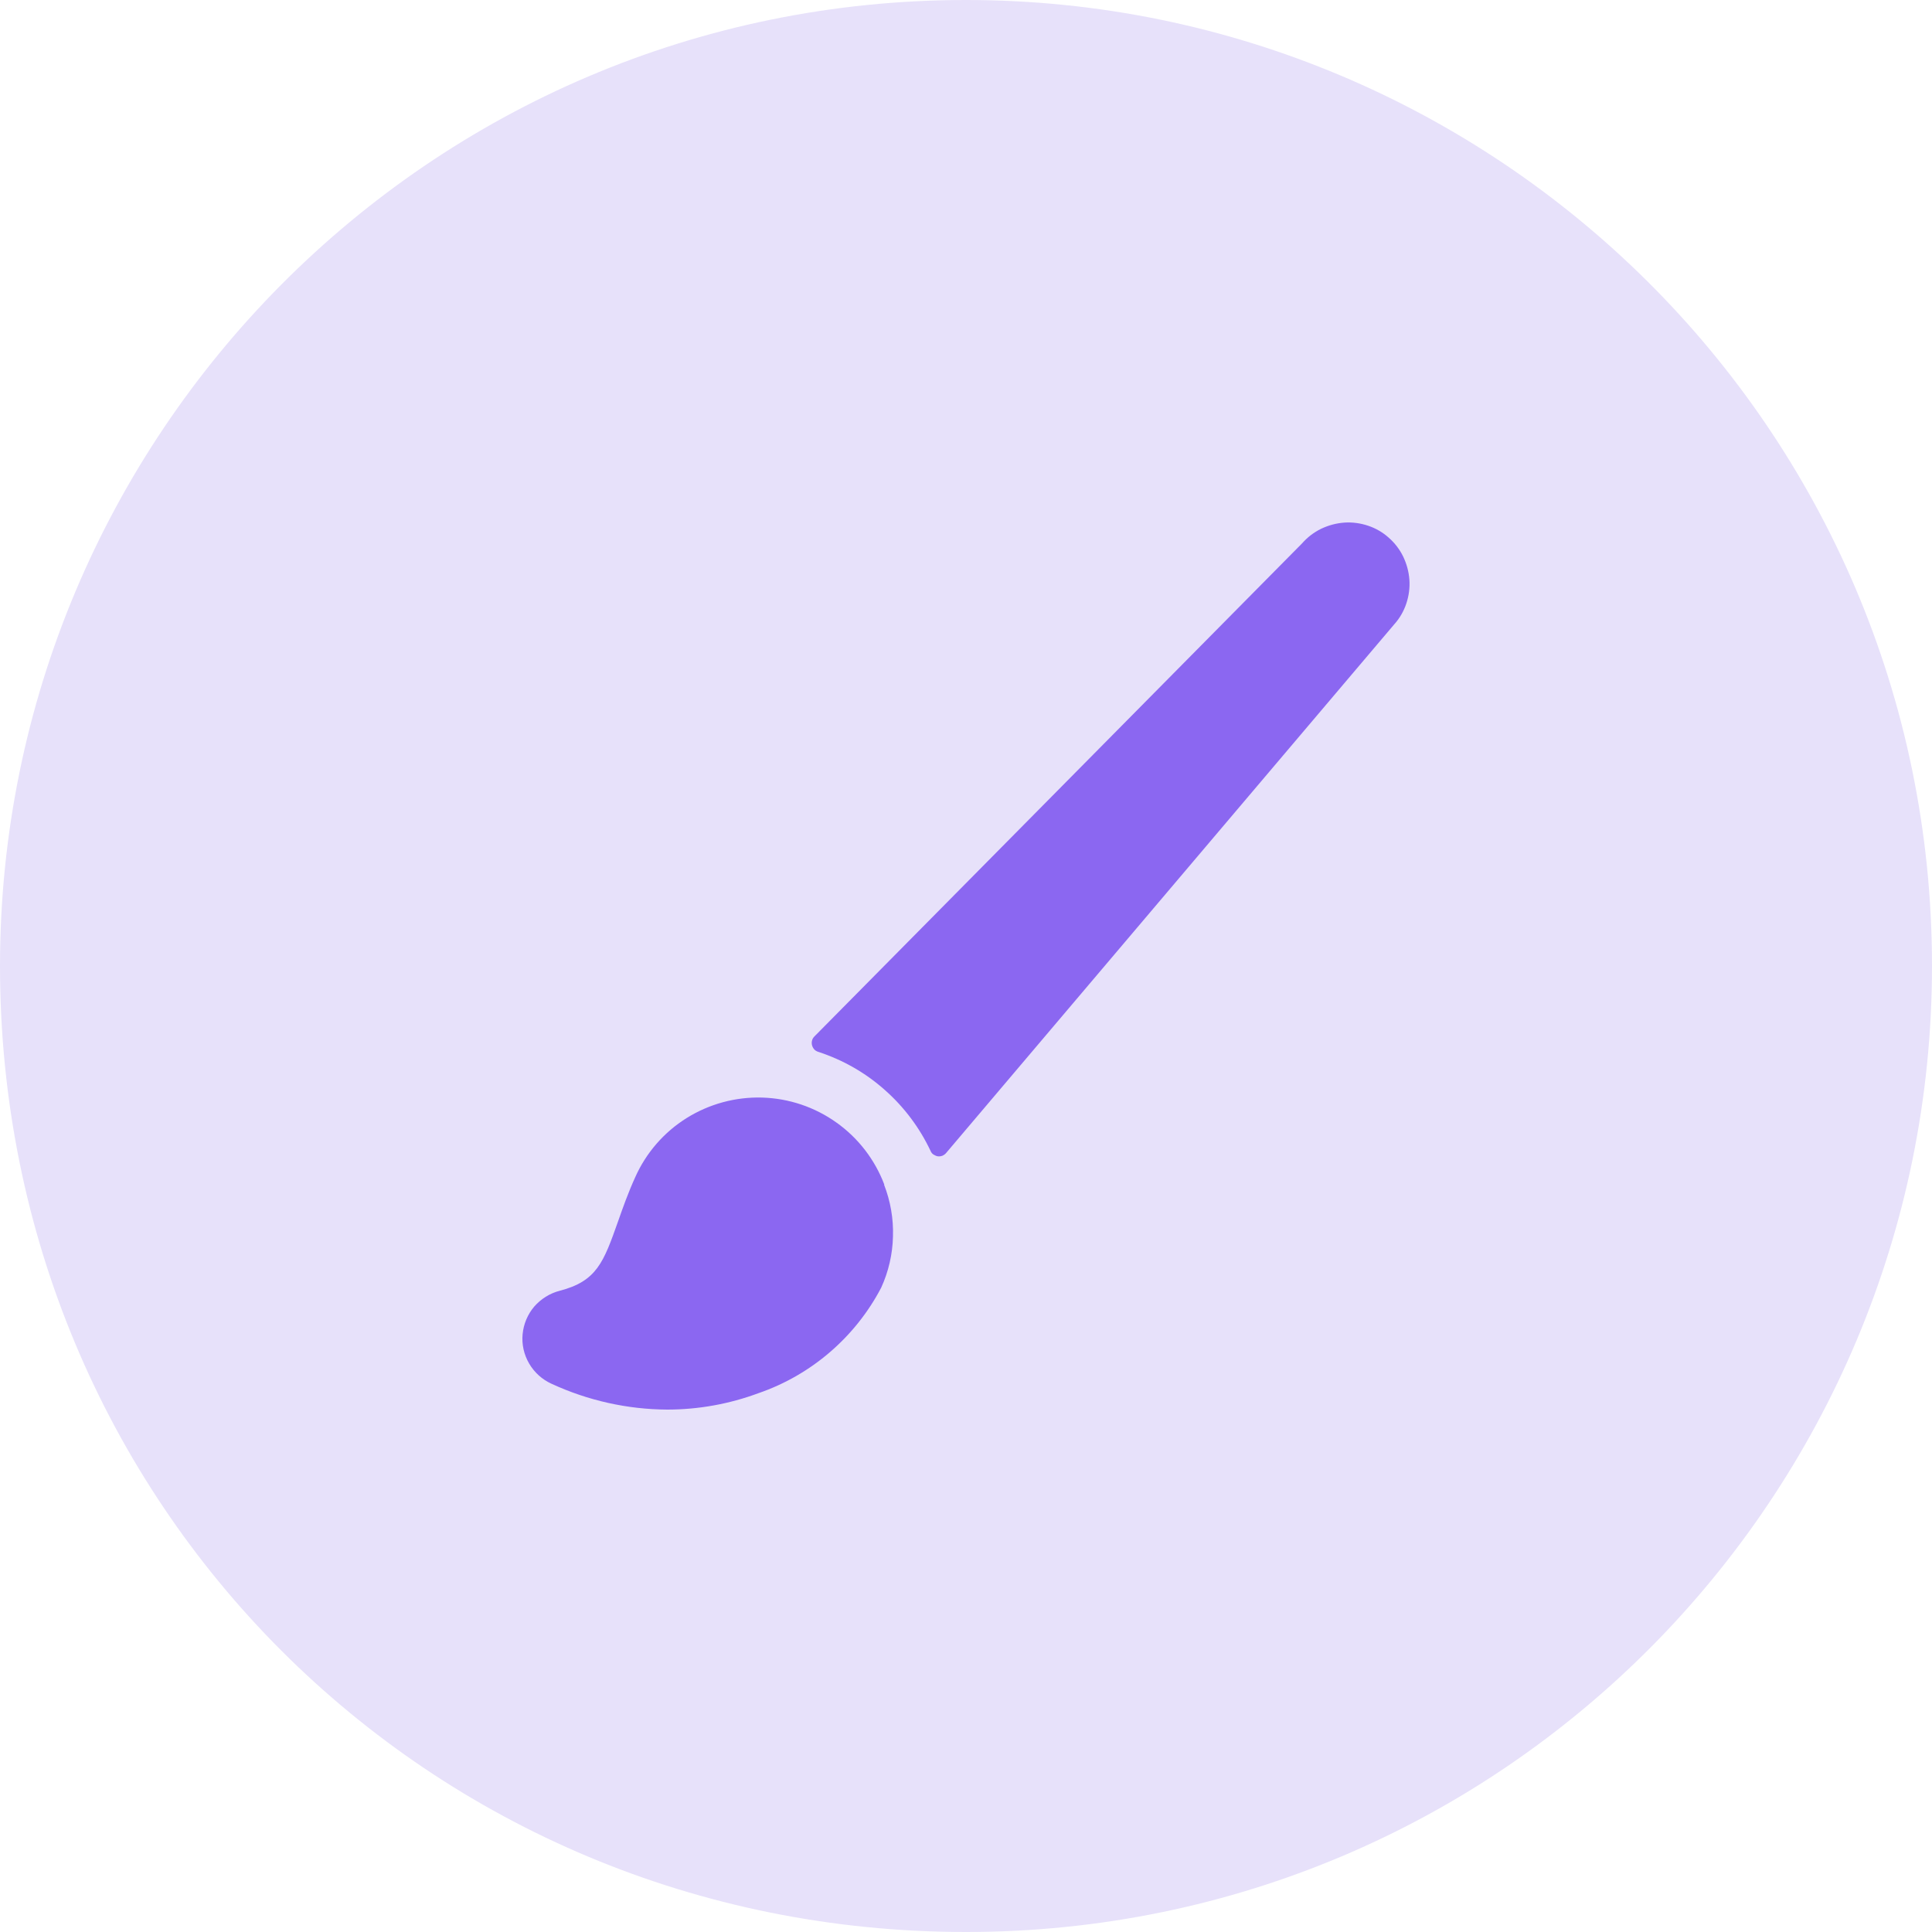
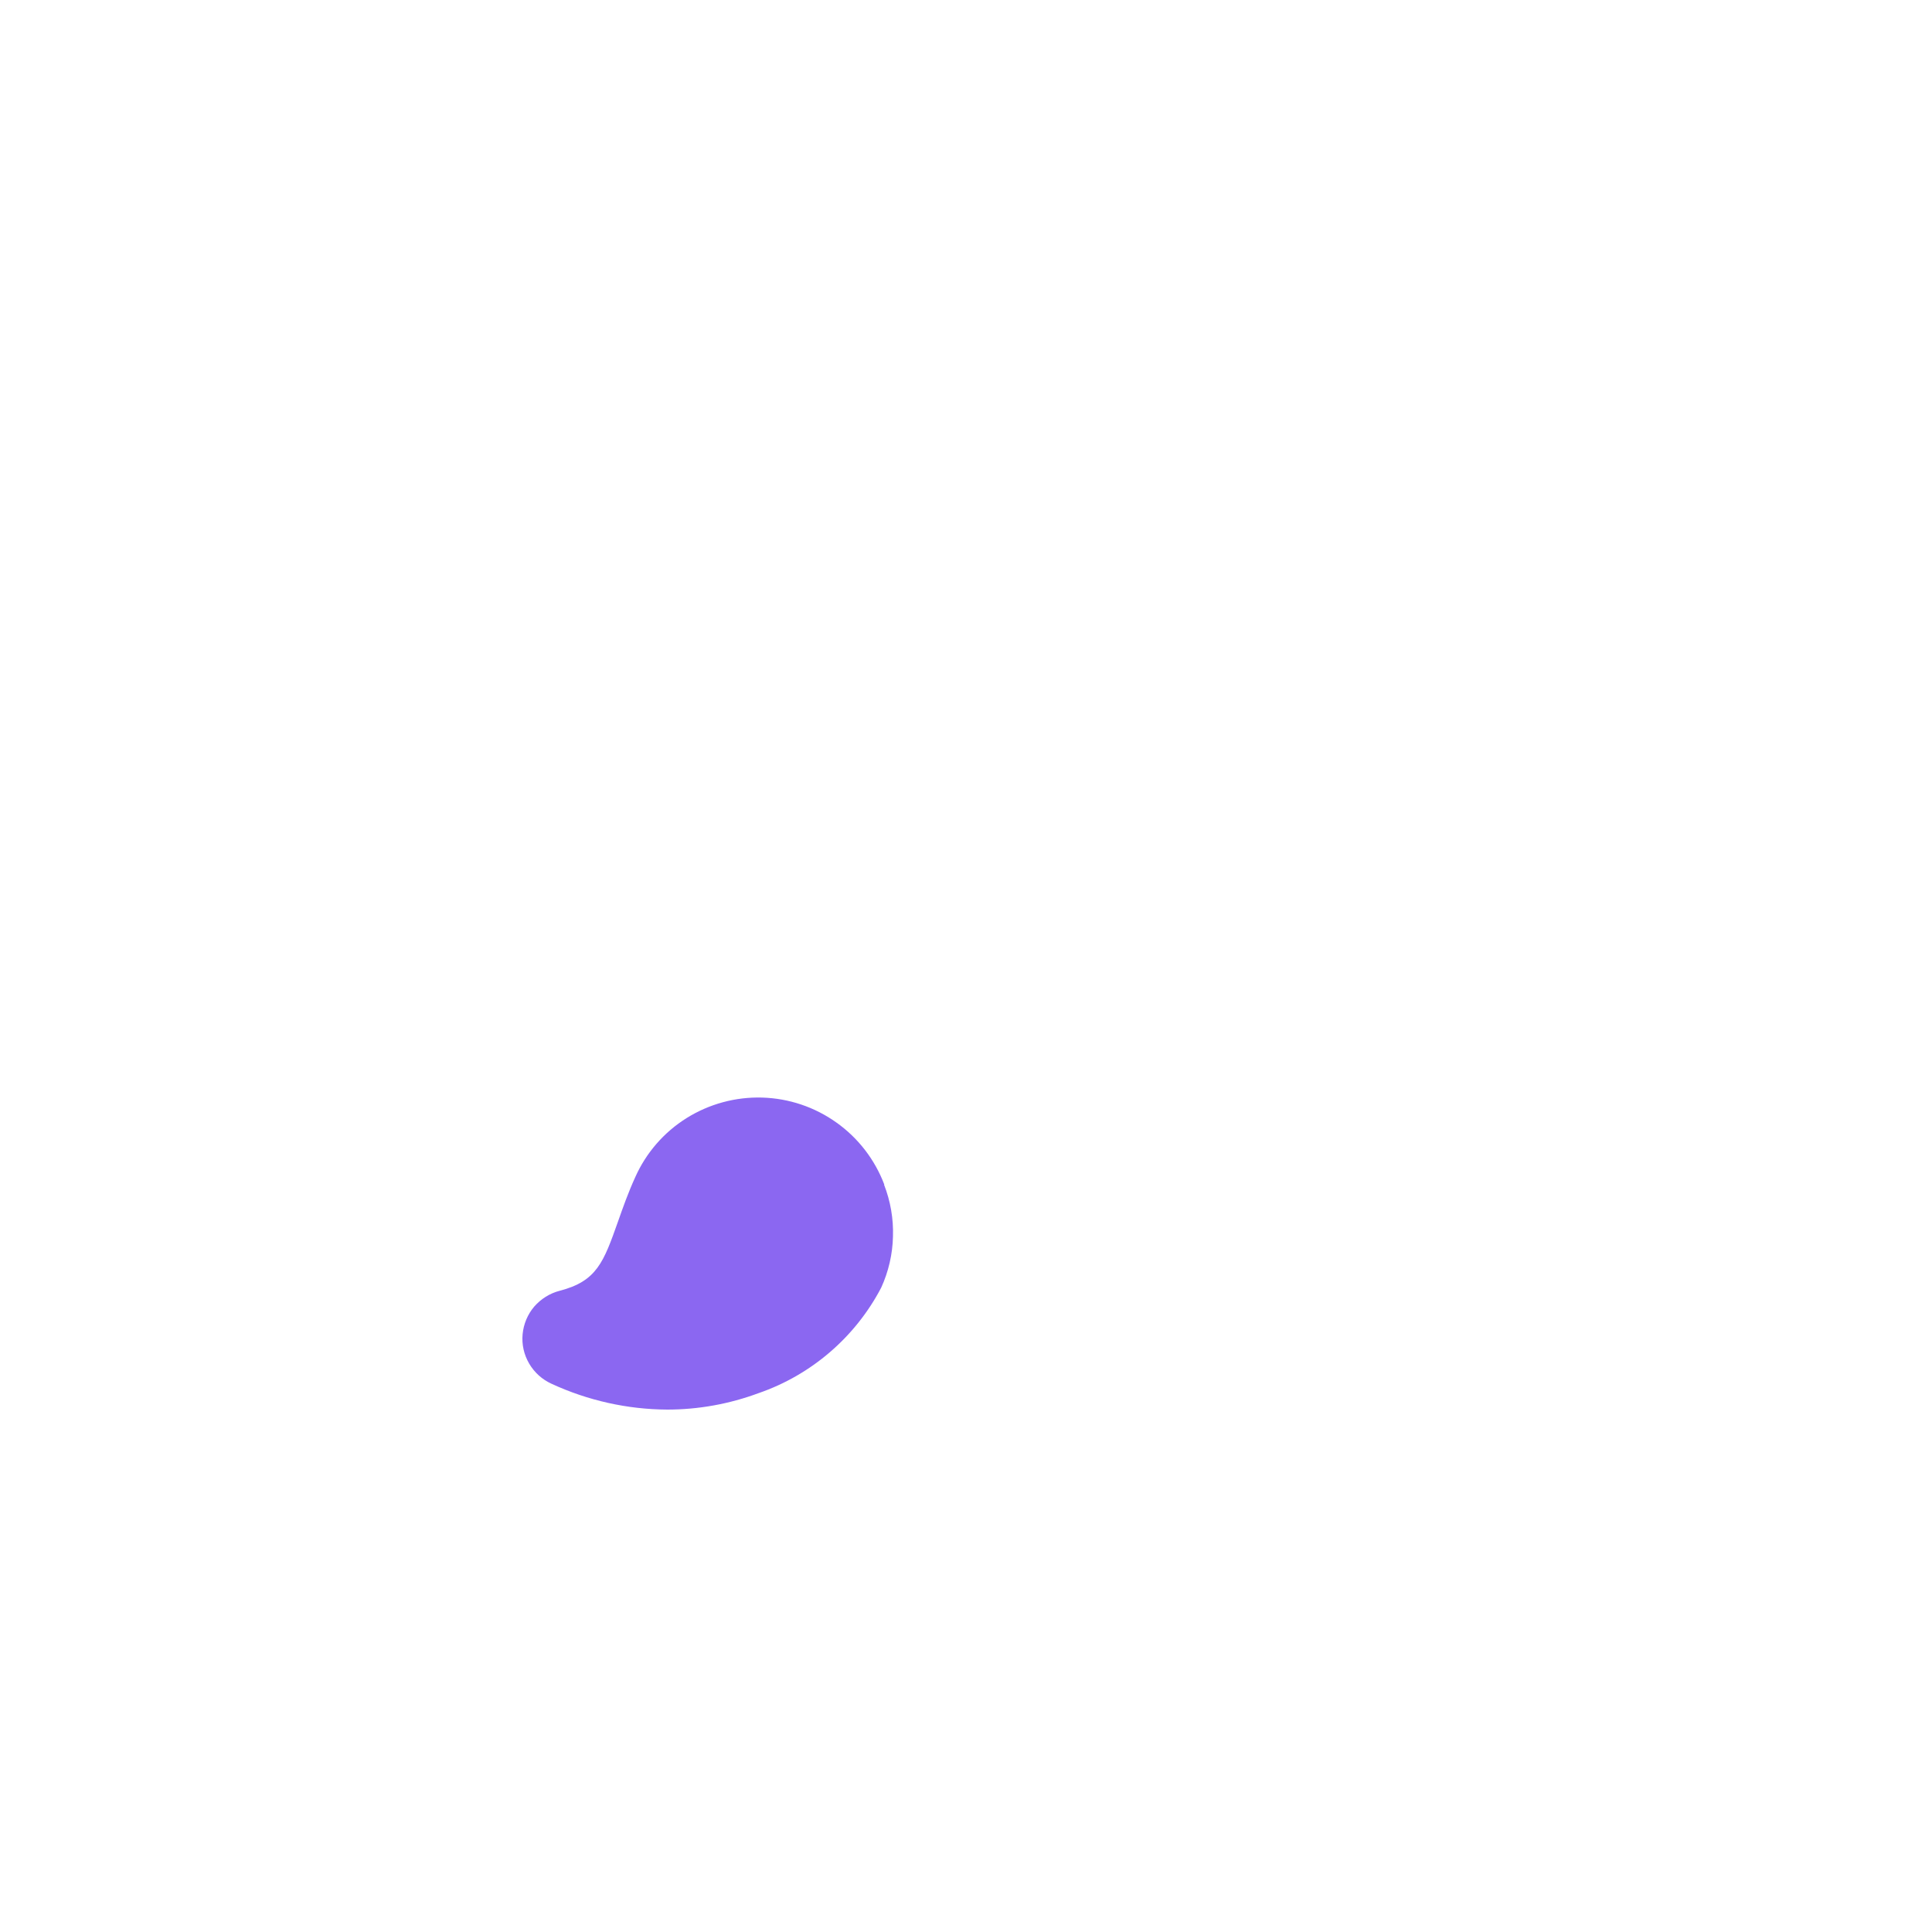
<svg xmlns="http://www.w3.org/2000/svg" id="Calque_1" viewBox="0 0 100 100">
  <defs>
    <style>
      .cls-1 {
        fill: #e7e1fa;
      }

      .cls-2 {
        fill: #8b67f1;
      }
    </style>
  </defs>
-   <path class="cls-1" d="M0,50C0,22.61,22.17,0,50,0h0C77.39,0,100,22.17,100,50h0c0,27.39-22.17,50-50,50h0C22.17,100,0,77.83,0,50H0Z" />
-   <path class="cls-2" d="M72.17,32.31c.28-.31.49-.68.62-1.07.13-.39.19-.81.16-1.23-.03-.42-.14-.82-.32-1.2-.18-.37-.44-.71-.75-.98-.31-.28-.68-.49-1.07-.62-.39-.13-.81-.19-1.23-.16-.42.03-.82.14-1.2.32-.37.18-.71.44-.98.75l-25.25,25.53c-.06.06-.1.13-.12.21-.02.08-.02.16,0,.24.02.08.06.15.11.21s.12.1.2.13c1.27.41,2.45,1.08,3.45,1.97,1,.88,1.81,1.96,2.38,3.17.03.07.08.14.15.18s.14.08.22.09c.08.01.16,0,.24-.03.07-.03.14-.08.19-.14l23.2-27.37Z" />
  <path class="cls-2" d="M45.77,61.31c-.49-1.29-1.35-2.41-2.48-3.21-1.12-.8-2.46-1.25-3.84-1.29-1.38-.04-2.74.33-3.91,1.06-1.17.73-2.1,1.8-2.66,3.06-.37.81-.64,1.58-.89,2.29-.75,2.12-1.1,3.09-3.02,3.59-.51.13-.97.42-1.32.82-.34.4-.55.9-.6,1.43-.05.53.07,1.06.34,1.52.27.46.67.82,1.15,1.04,1.88.87,3.93,1.33,6,1.34,1.61,0,3.21-.29,4.72-.85,2.73-.94,5.01-2.9,6.35-5.46.38-.83.59-1.74.61-2.65.03-.92-.13-1.83-.46-2.68Z" />
</svg>